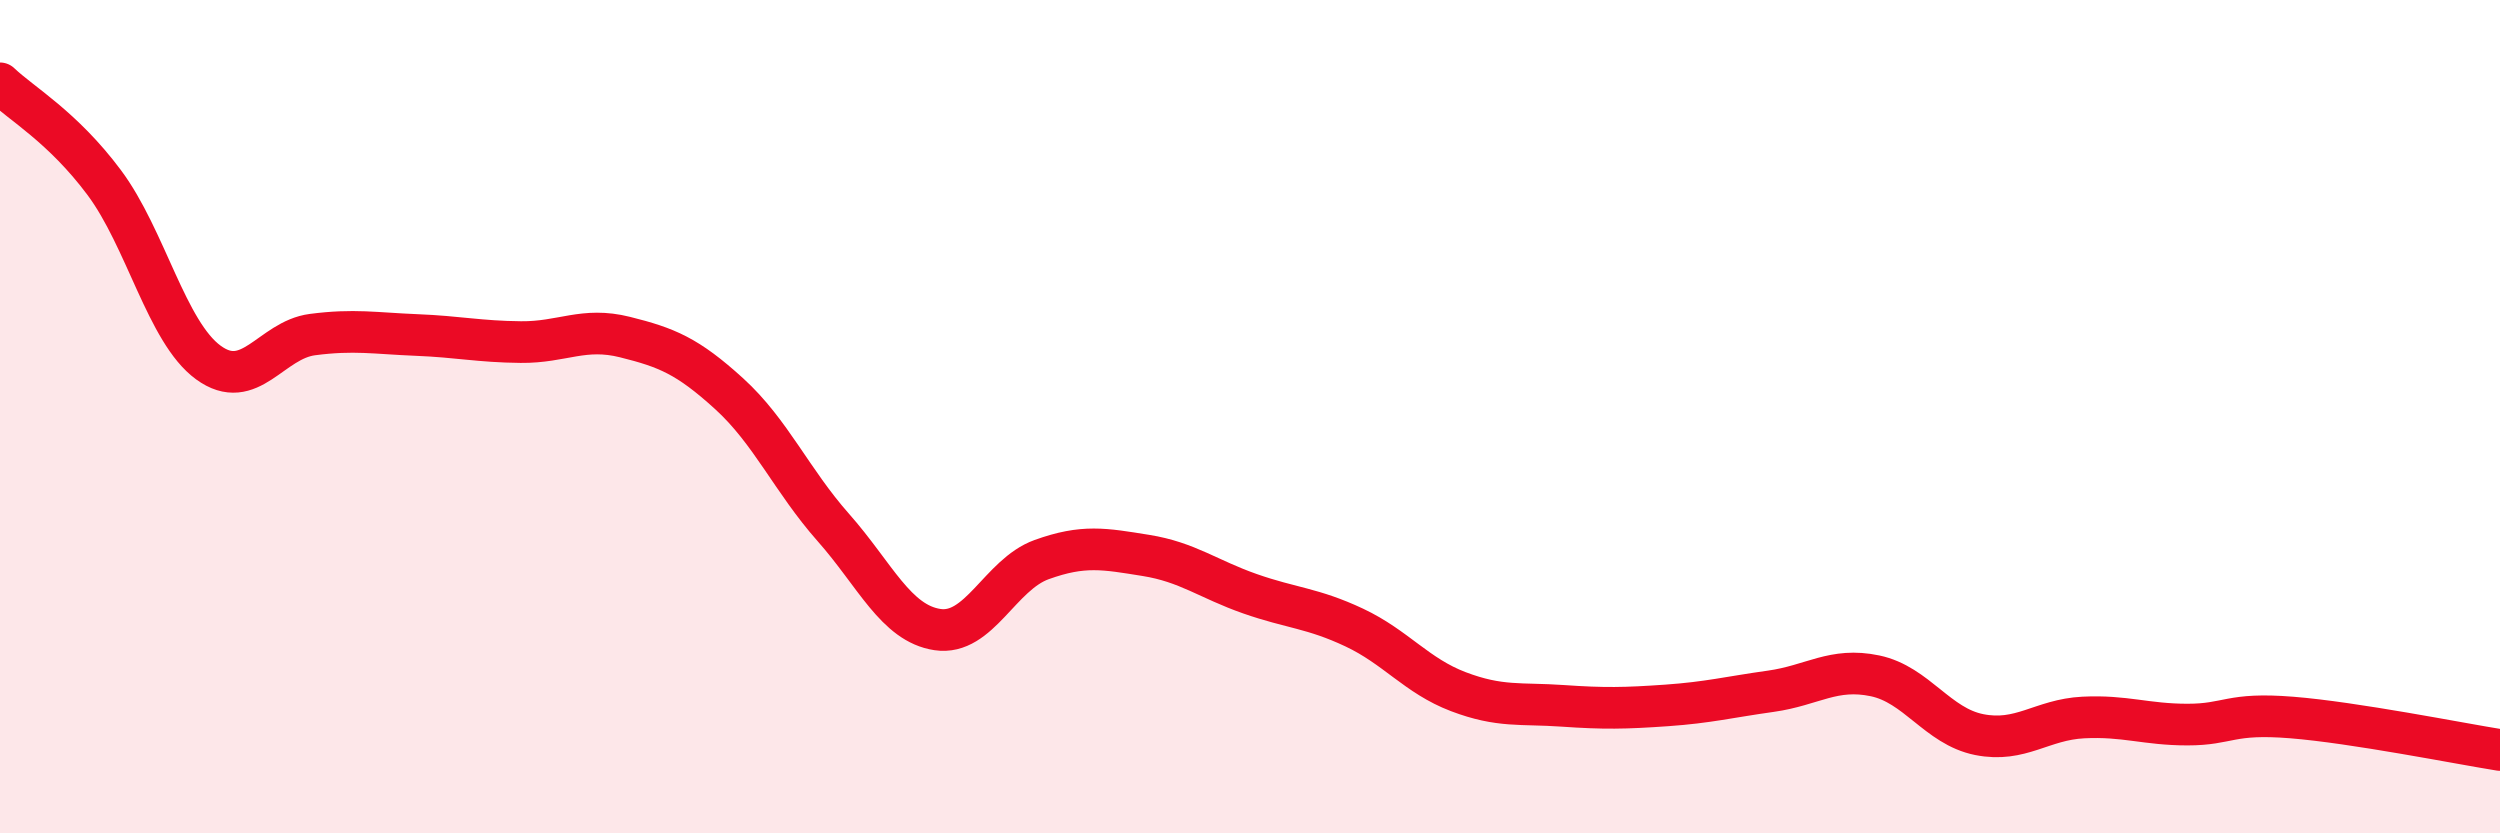
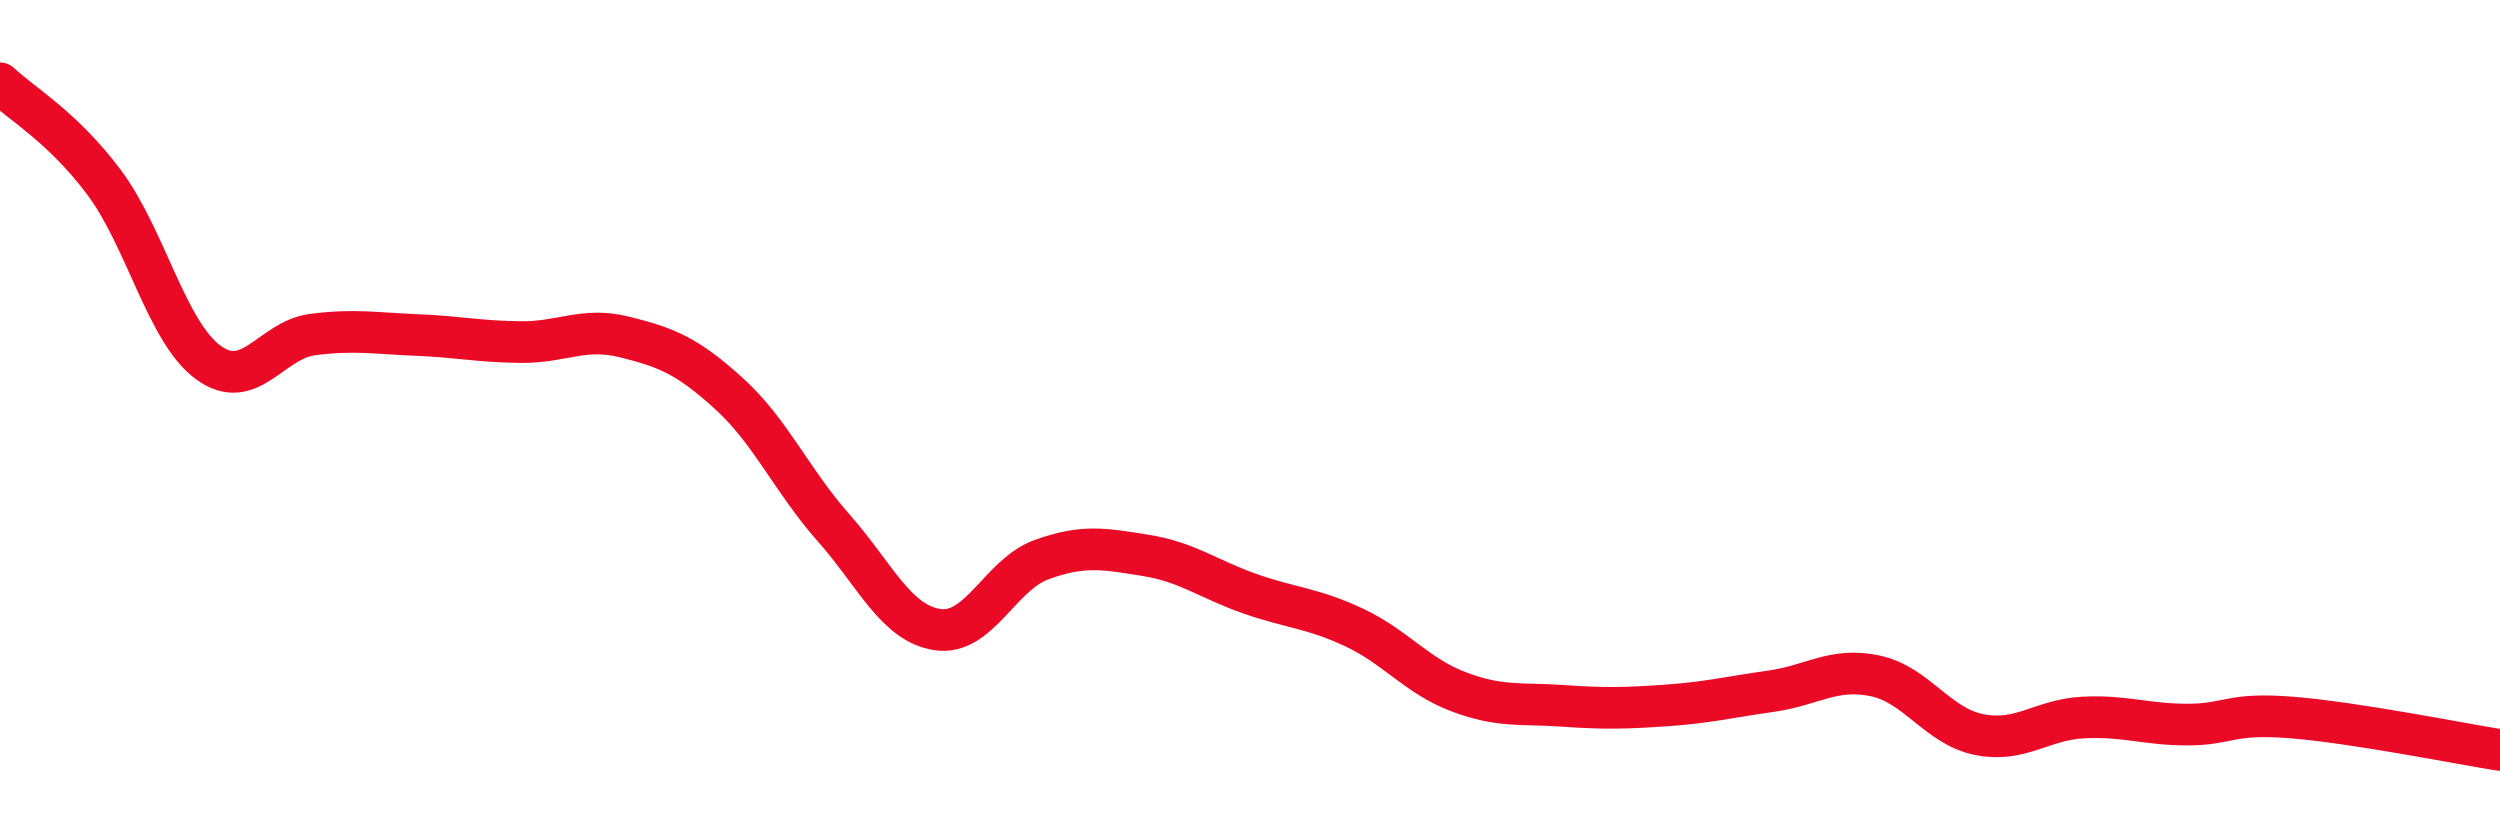
<svg xmlns="http://www.w3.org/2000/svg" width="60" height="20" viewBox="0 0 60 20">
-   <path d="M 0,2 C 0.5,2.48 1.5,3.04 2.5,4.38 C 3.5,5.72 4,7.97 5,8.7 C 6,9.43 6.5,8.16 7.5,8.03 C 8.5,7.9 9,8 10,8.04 C 11,8.08 11.5,8.2 12.5,8.21 C 13.5,8.22 14,7.84 15,8.09 C 16,8.34 16.5,8.54 17.5,9.45 C 18.5,10.36 19,11.53 20,12.66 C 21,13.79 21.5,14.96 22.5,15.11 C 23.5,15.26 24,13.79 25,13.43 C 26,13.07 26.5,13.17 27.5,13.33 C 28.5,13.49 29,13.9 30,14.25 C 31,14.6 31.5,14.59 32.5,15.06 C 33.5,15.53 34,16.22 35,16.6 C 36,16.98 36.5,16.87 37.5,16.94 C 38.5,17.01 39,17 40,16.93 C 41,16.86 41.5,16.73 42.5,16.59 C 43.5,16.45 44,16.01 45,16.22 C 46,16.43 46.5,17.43 47.5,17.63 C 48.5,17.83 49,17.27 50,17.22 C 51,17.17 51.5,17.39 52.5,17.39 C 53.5,17.39 53.5,17.1 55,17.22 C 56.5,17.34 59,17.84 60,18L60 20L0 20Z" fill="#EB0A25" opacity="0.1" stroke-linecap="round" stroke-linejoin="round" />
  <path d="M 0,2 C 0.5,2.48 1.5,3.04 2.5,4.38 C 3.5,5.72 4,7.97 5,8.7 C 6,9.43 6.5,8.16 7.5,8.03 C 8.5,7.9 9,8 10,8.04 C 11,8.08 11.5,8.2 12.5,8.21 C 13.5,8.22 14,7.84 15,8.09 C 16,8.34 16.5,8.54 17.5,9.45 C 18.5,10.36 19,11.53 20,12.66 C 21,13.79 21.5,14.96 22.5,15.11 C 23.5,15.26 24,13.79 25,13.43 C 26,13.07 26.5,13.17 27.5,13.33 C 28.5,13.49 29,13.9 30,14.25 C 31,14.6 31.5,14.59 32.5,15.06 C 33.5,15.53 34,16.22 35,16.6 C 36,16.98 36.5,16.87 37.5,16.94 C 38.5,17.01 39,17 40,16.93 C 41,16.86 41.5,16.73 42.5,16.59 C 43.5,16.45 44,16.01 45,16.22 C 46,16.43 46.5,17.43 47.5,17.63 C 48.5,17.83 49,17.27 50,17.22 C 51,17.17 51.5,17.39 52.5,17.39 C 53.5,17.39 53.5,17.1 55,17.22 C 56.5,17.34 59,17.84 60,18" stroke="#EB0A25" stroke-width="1" fill="none" stroke-linecap="round" stroke-linejoin="round" />
</svg>